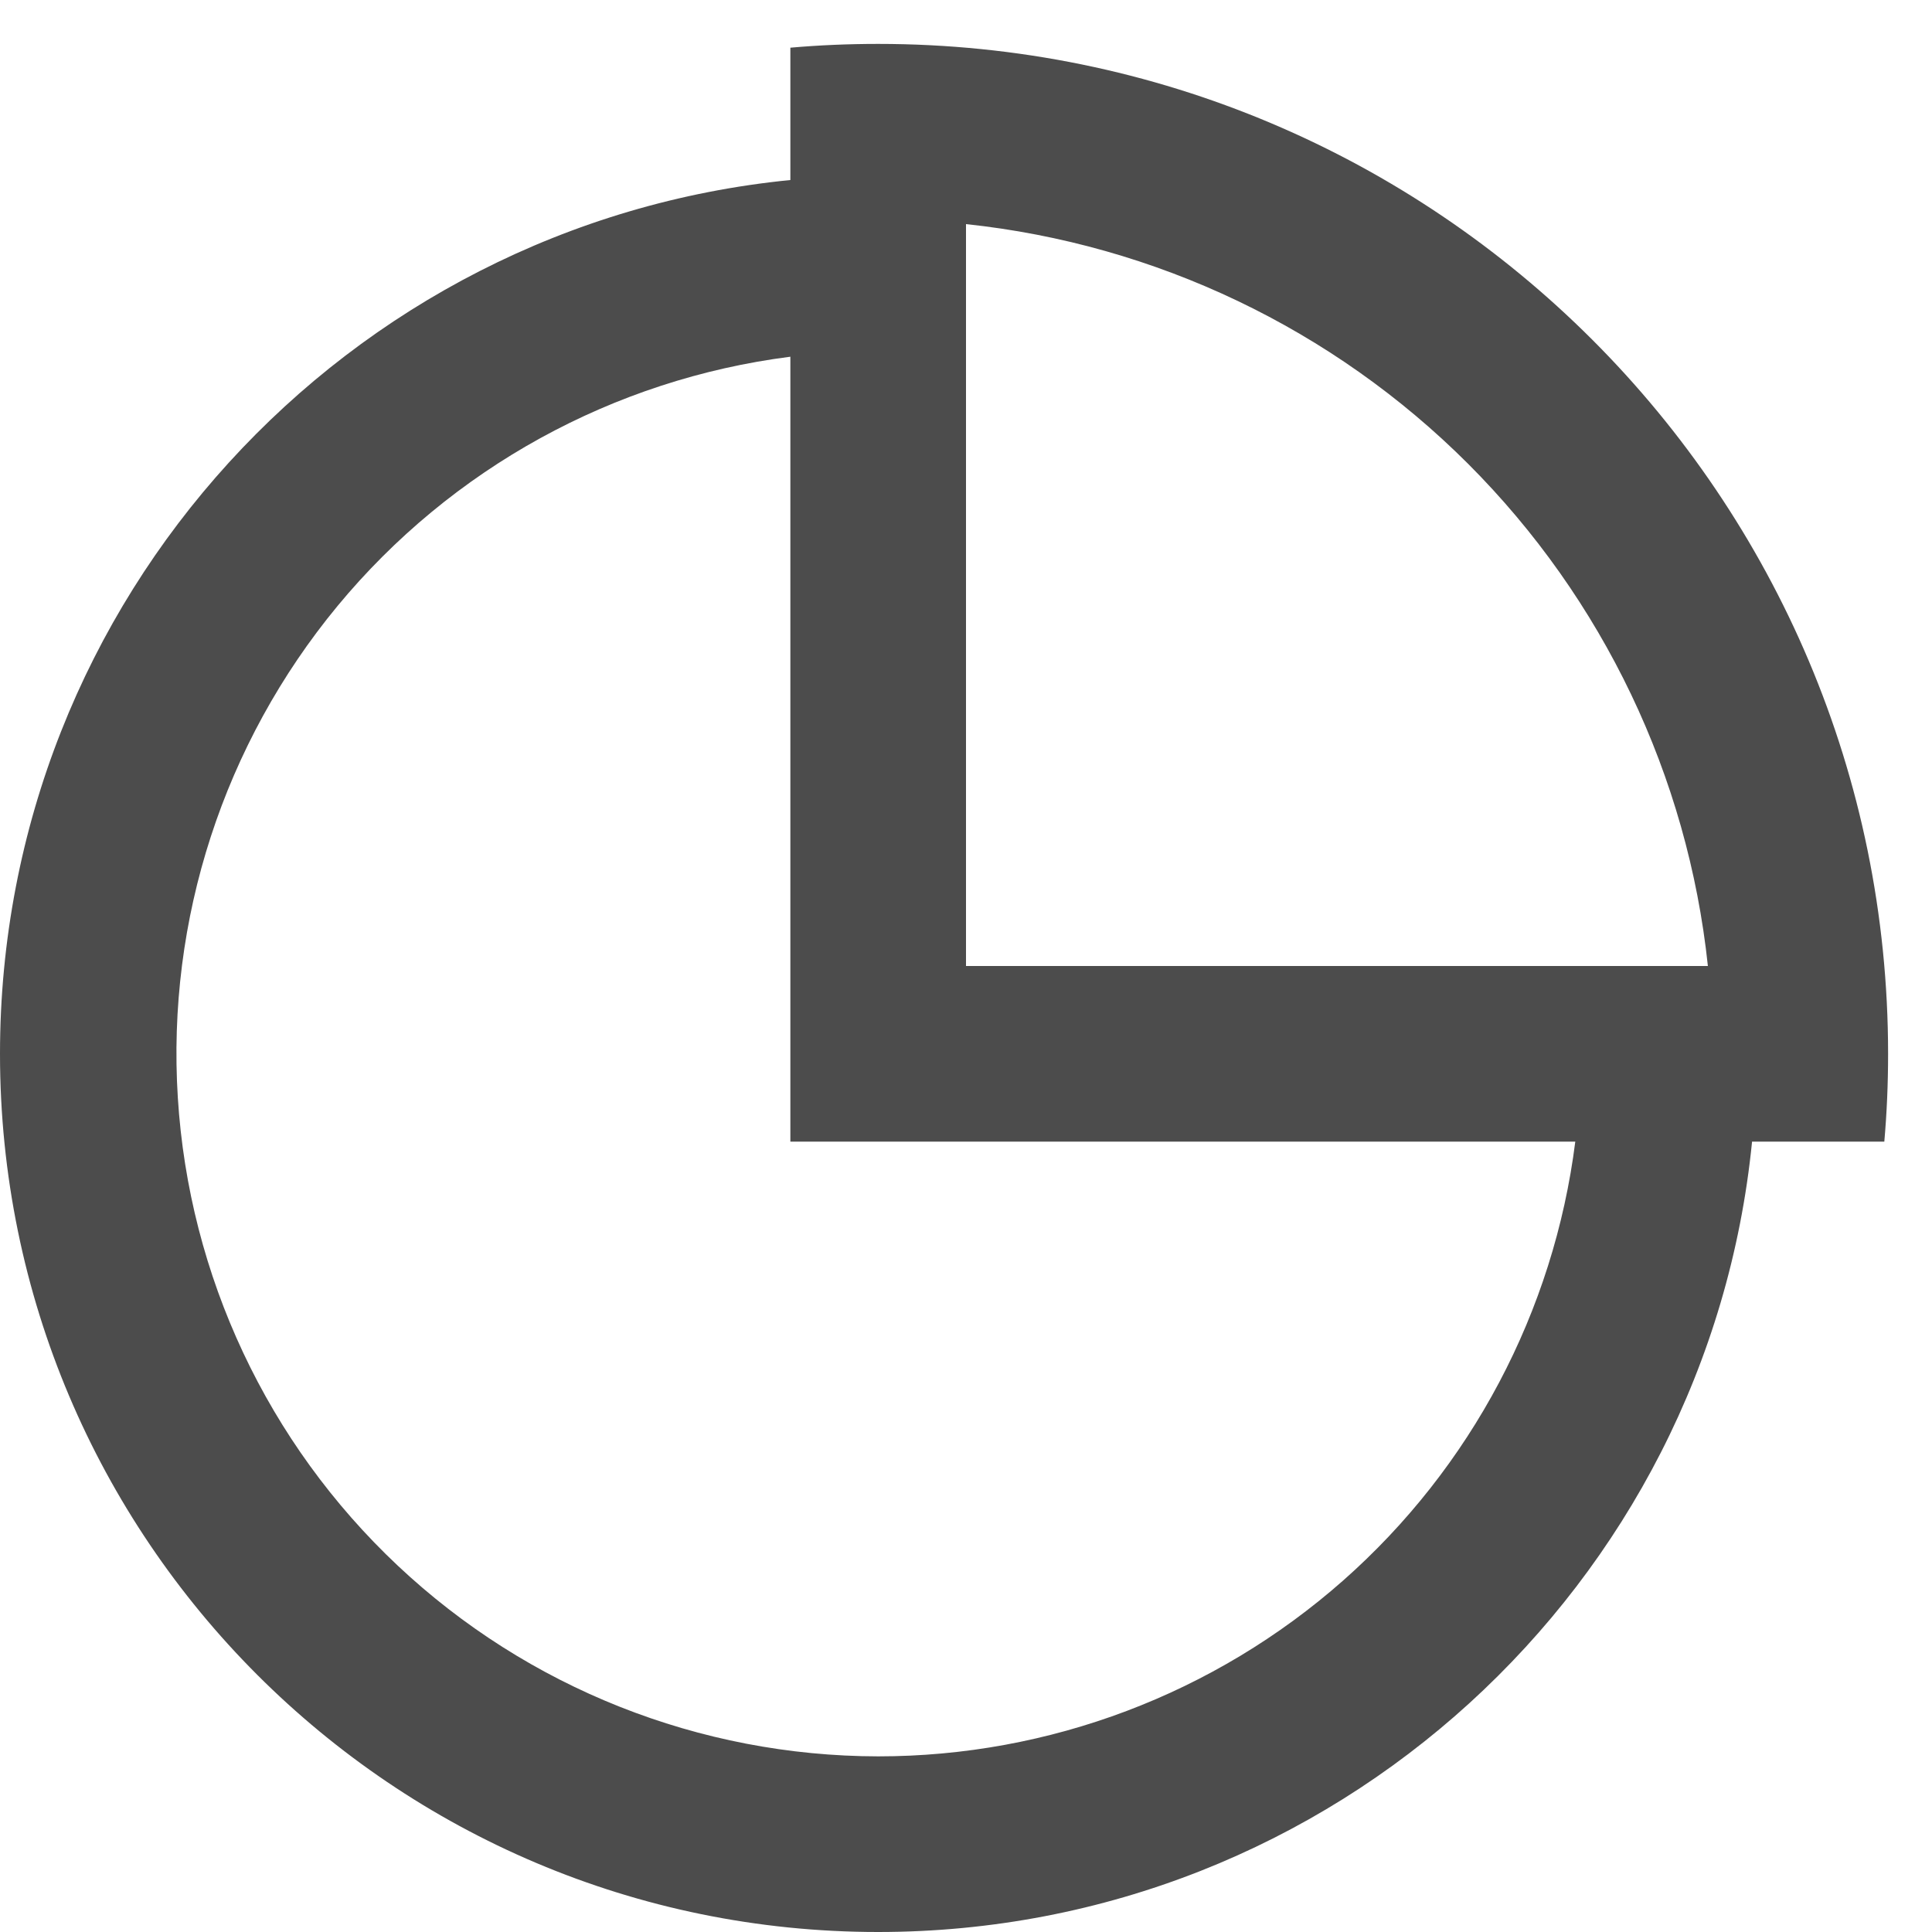
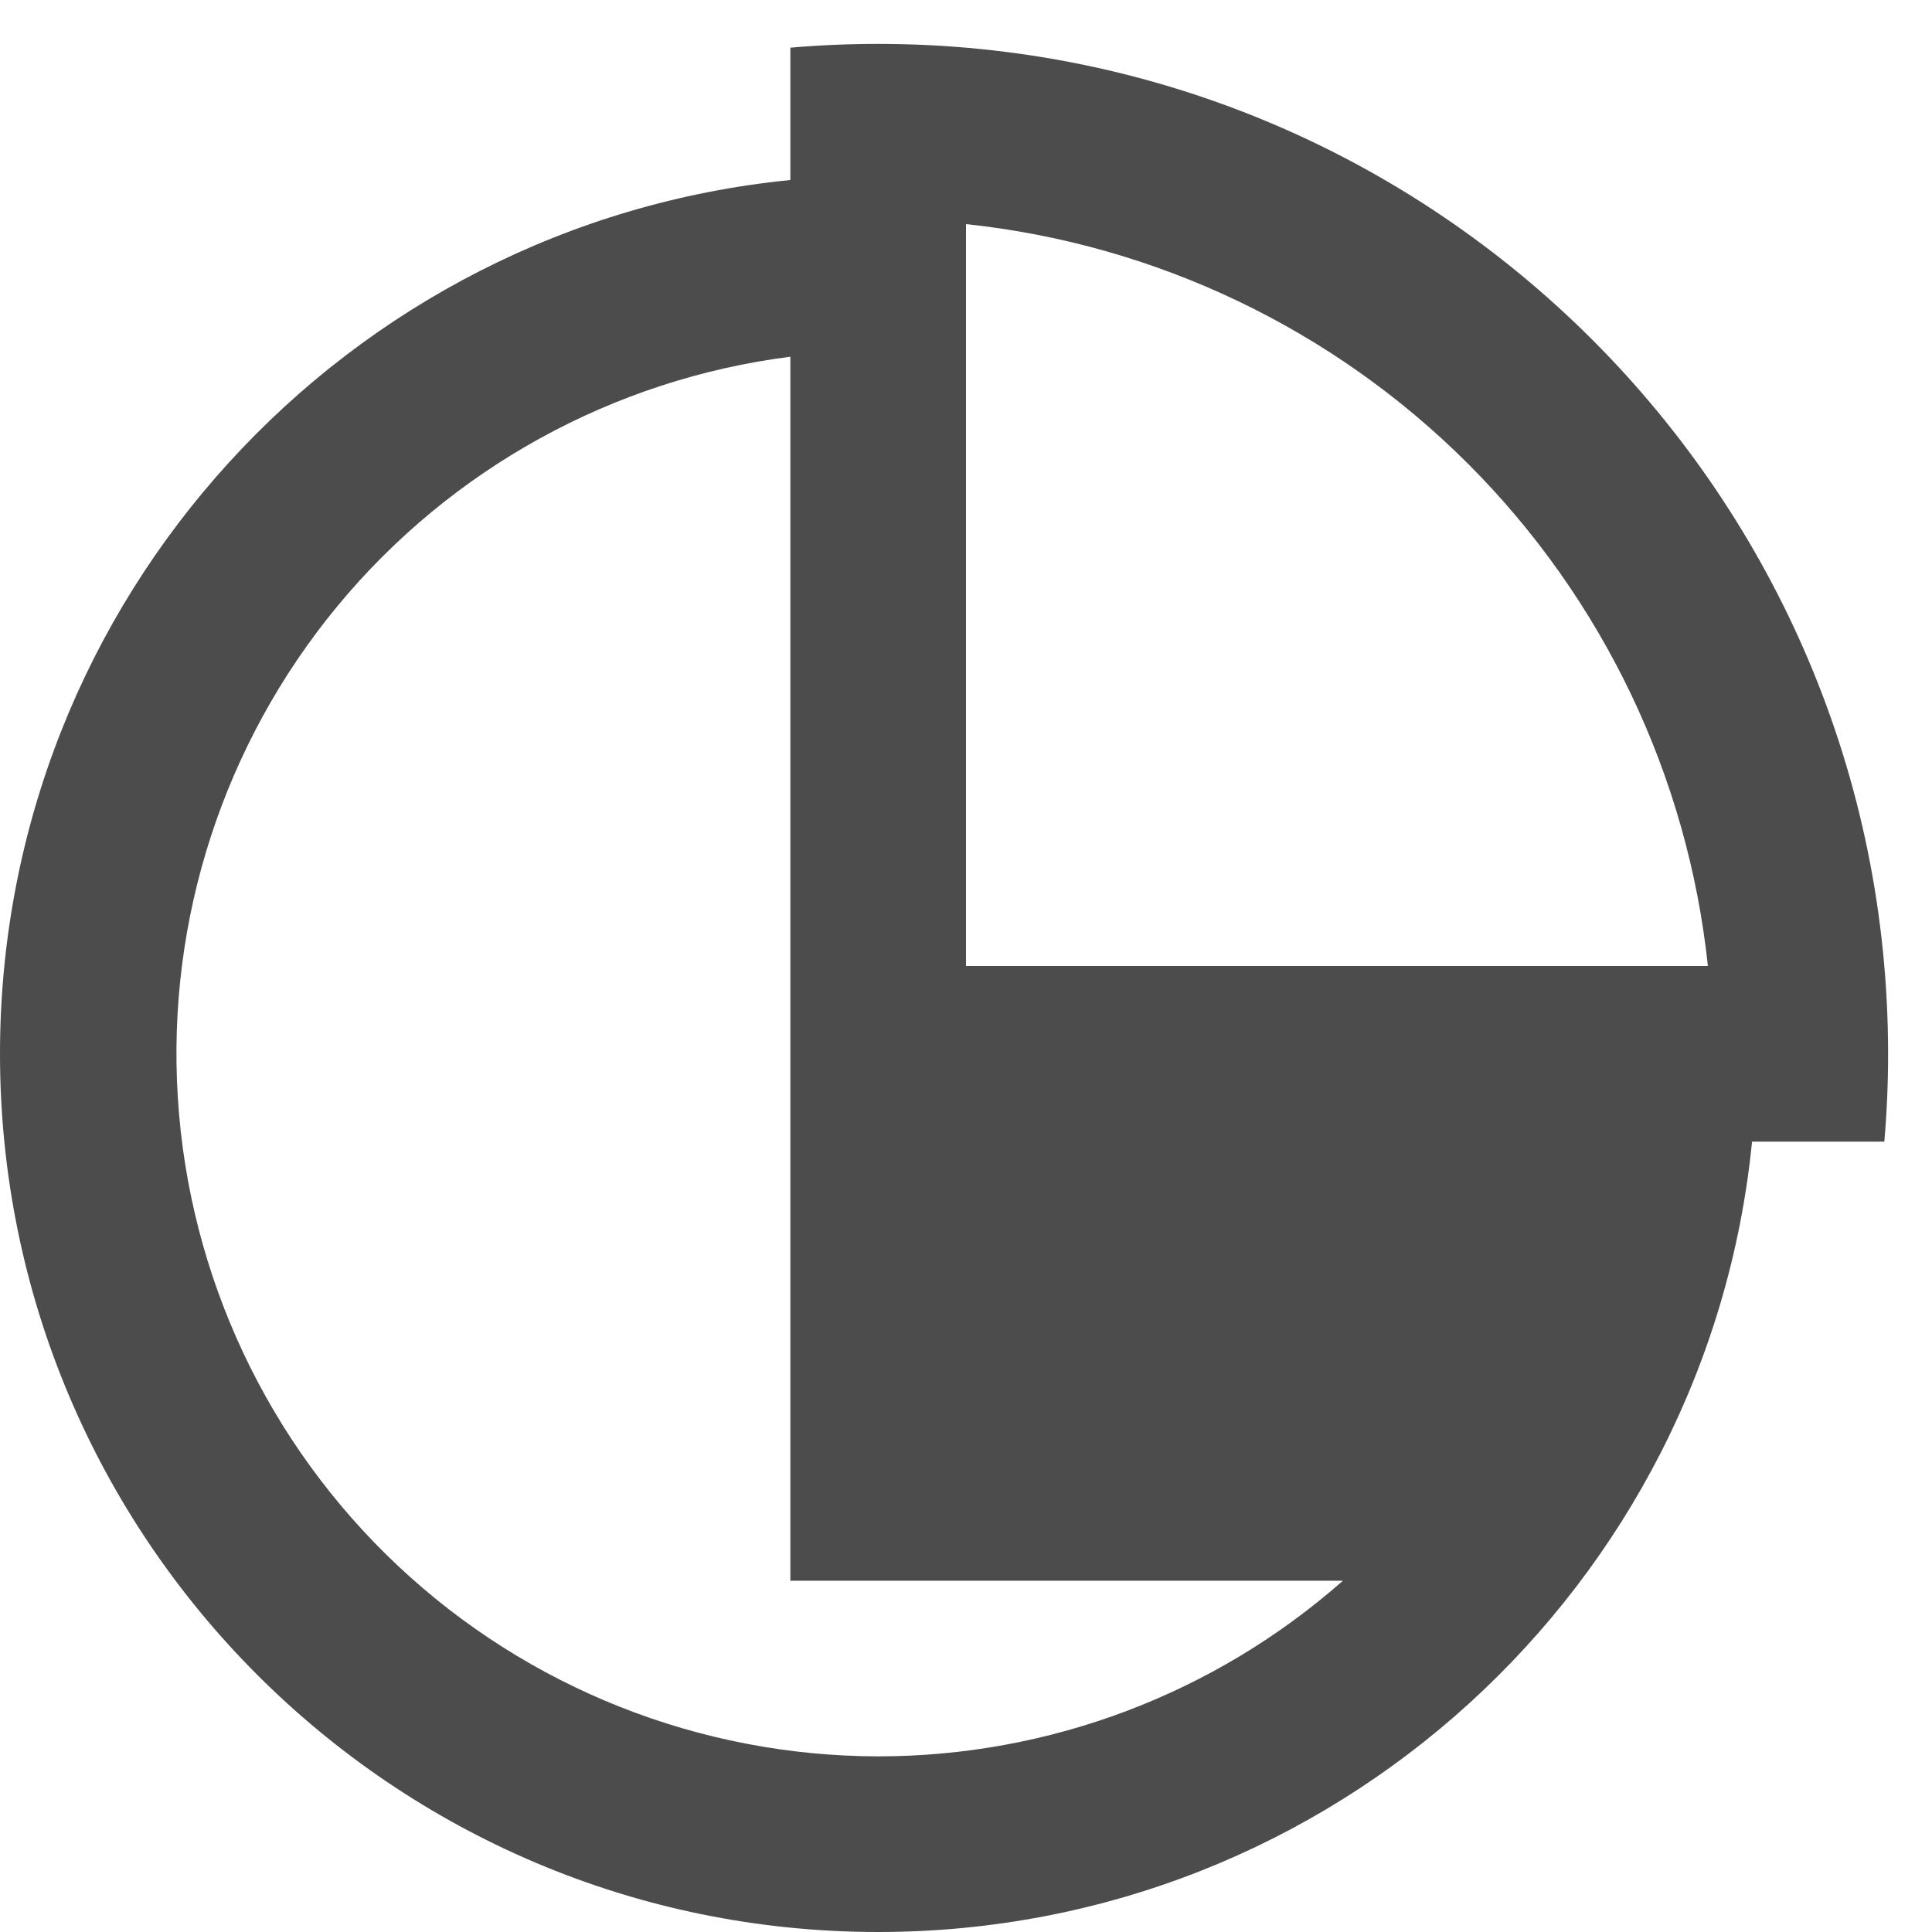
<svg xmlns="http://www.w3.org/2000/svg" width="18" height="18" viewBox="0 0 22 22" fill="none">
-   <path d="M9 0.543C9.33 0.514 9.663 0.5 10 0.5C16.351 0.5 21.5 5.649 21.5 12C21.5 12.337 21.486 12.67 21.457 13H19.951C19.449 18.053 15.185 22 10 22C4.477 22 0 17.523 0 12C0 6.815 3.947 2.551 9 2.05V0.543ZM9 13V4.062C6.983 4.319 5.139 5.334 3.843 6.901C2.548 8.469 1.897 10.47 2.025 12.5C2.152 14.53 3.047 16.434 4.529 17.828C6.01 19.221 7.966 19.997 10 20C11.949 20 13.83 19.289 15.292 18C16.753 16.711 17.694 14.933 17.938 13H9ZM19.448 11C19.219 8.838 18.255 6.82 16.718 5.282C15.18 3.745 13.162 2.781 11 2.552V11H19.448Z" fill="#4C4C4C" />
+   <path d="M9 0.543C9.33 0.514 9.663 0.5 10 0.5C16.351 0.5 21.5 5.649 21.5 12C21.5 12.337 21.486 12.67 21.457 13H19.951C19.449 18.053 15.185 22 10 22C4.477 22 0 17.523 0 12C0 6.815 3.947 2.551 9 2.05V0.543ZM9 13V4.062C6.983 4.319 5.139 5.334 3.843 6.901C2.548 8.469 1.897 10.47 2.025 12.5C2.152 14.53 3.047 16.434 4.529 17.828C6.01 19.221 7.966 19.997 10 20C11.949 20 13.83 19.289 15.292 18H9ZM19.448 11C19.219 8.838 18.255 6.82 16.718 5.282C15.18 3.745 13.162 2.781 11 2.552V11H19.448Z" fill="#4C4C4C" />
</svg>